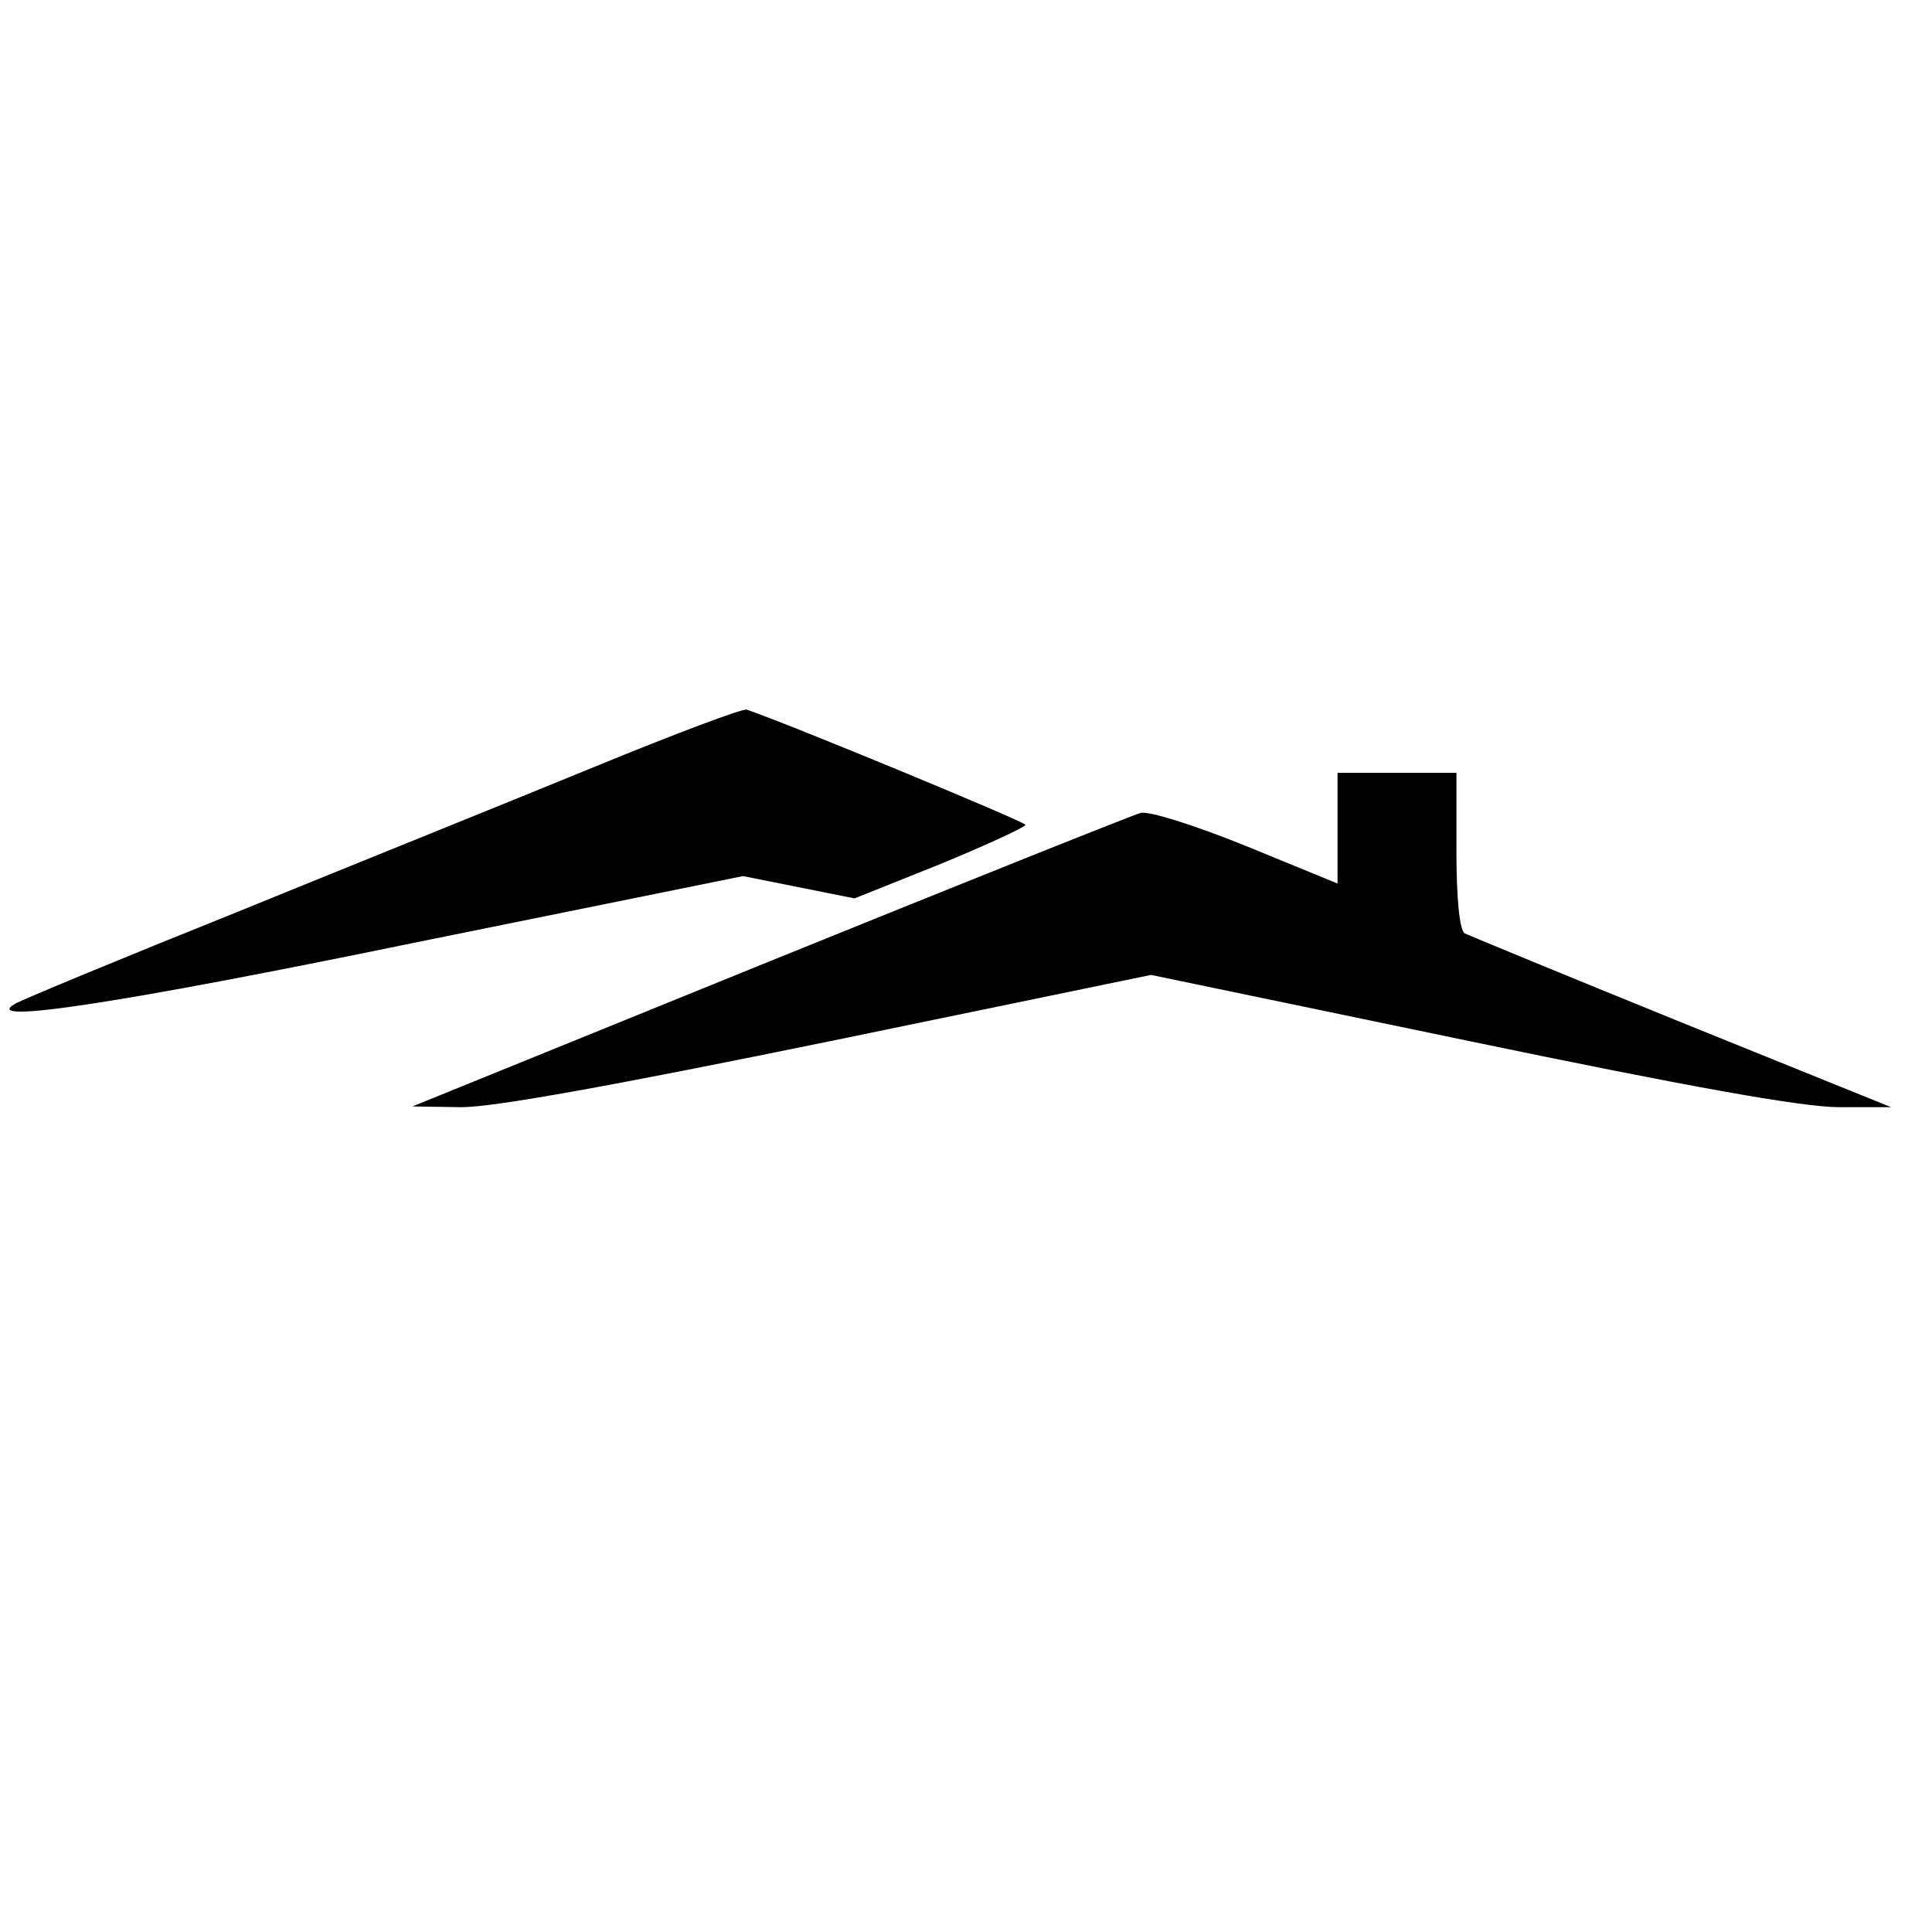
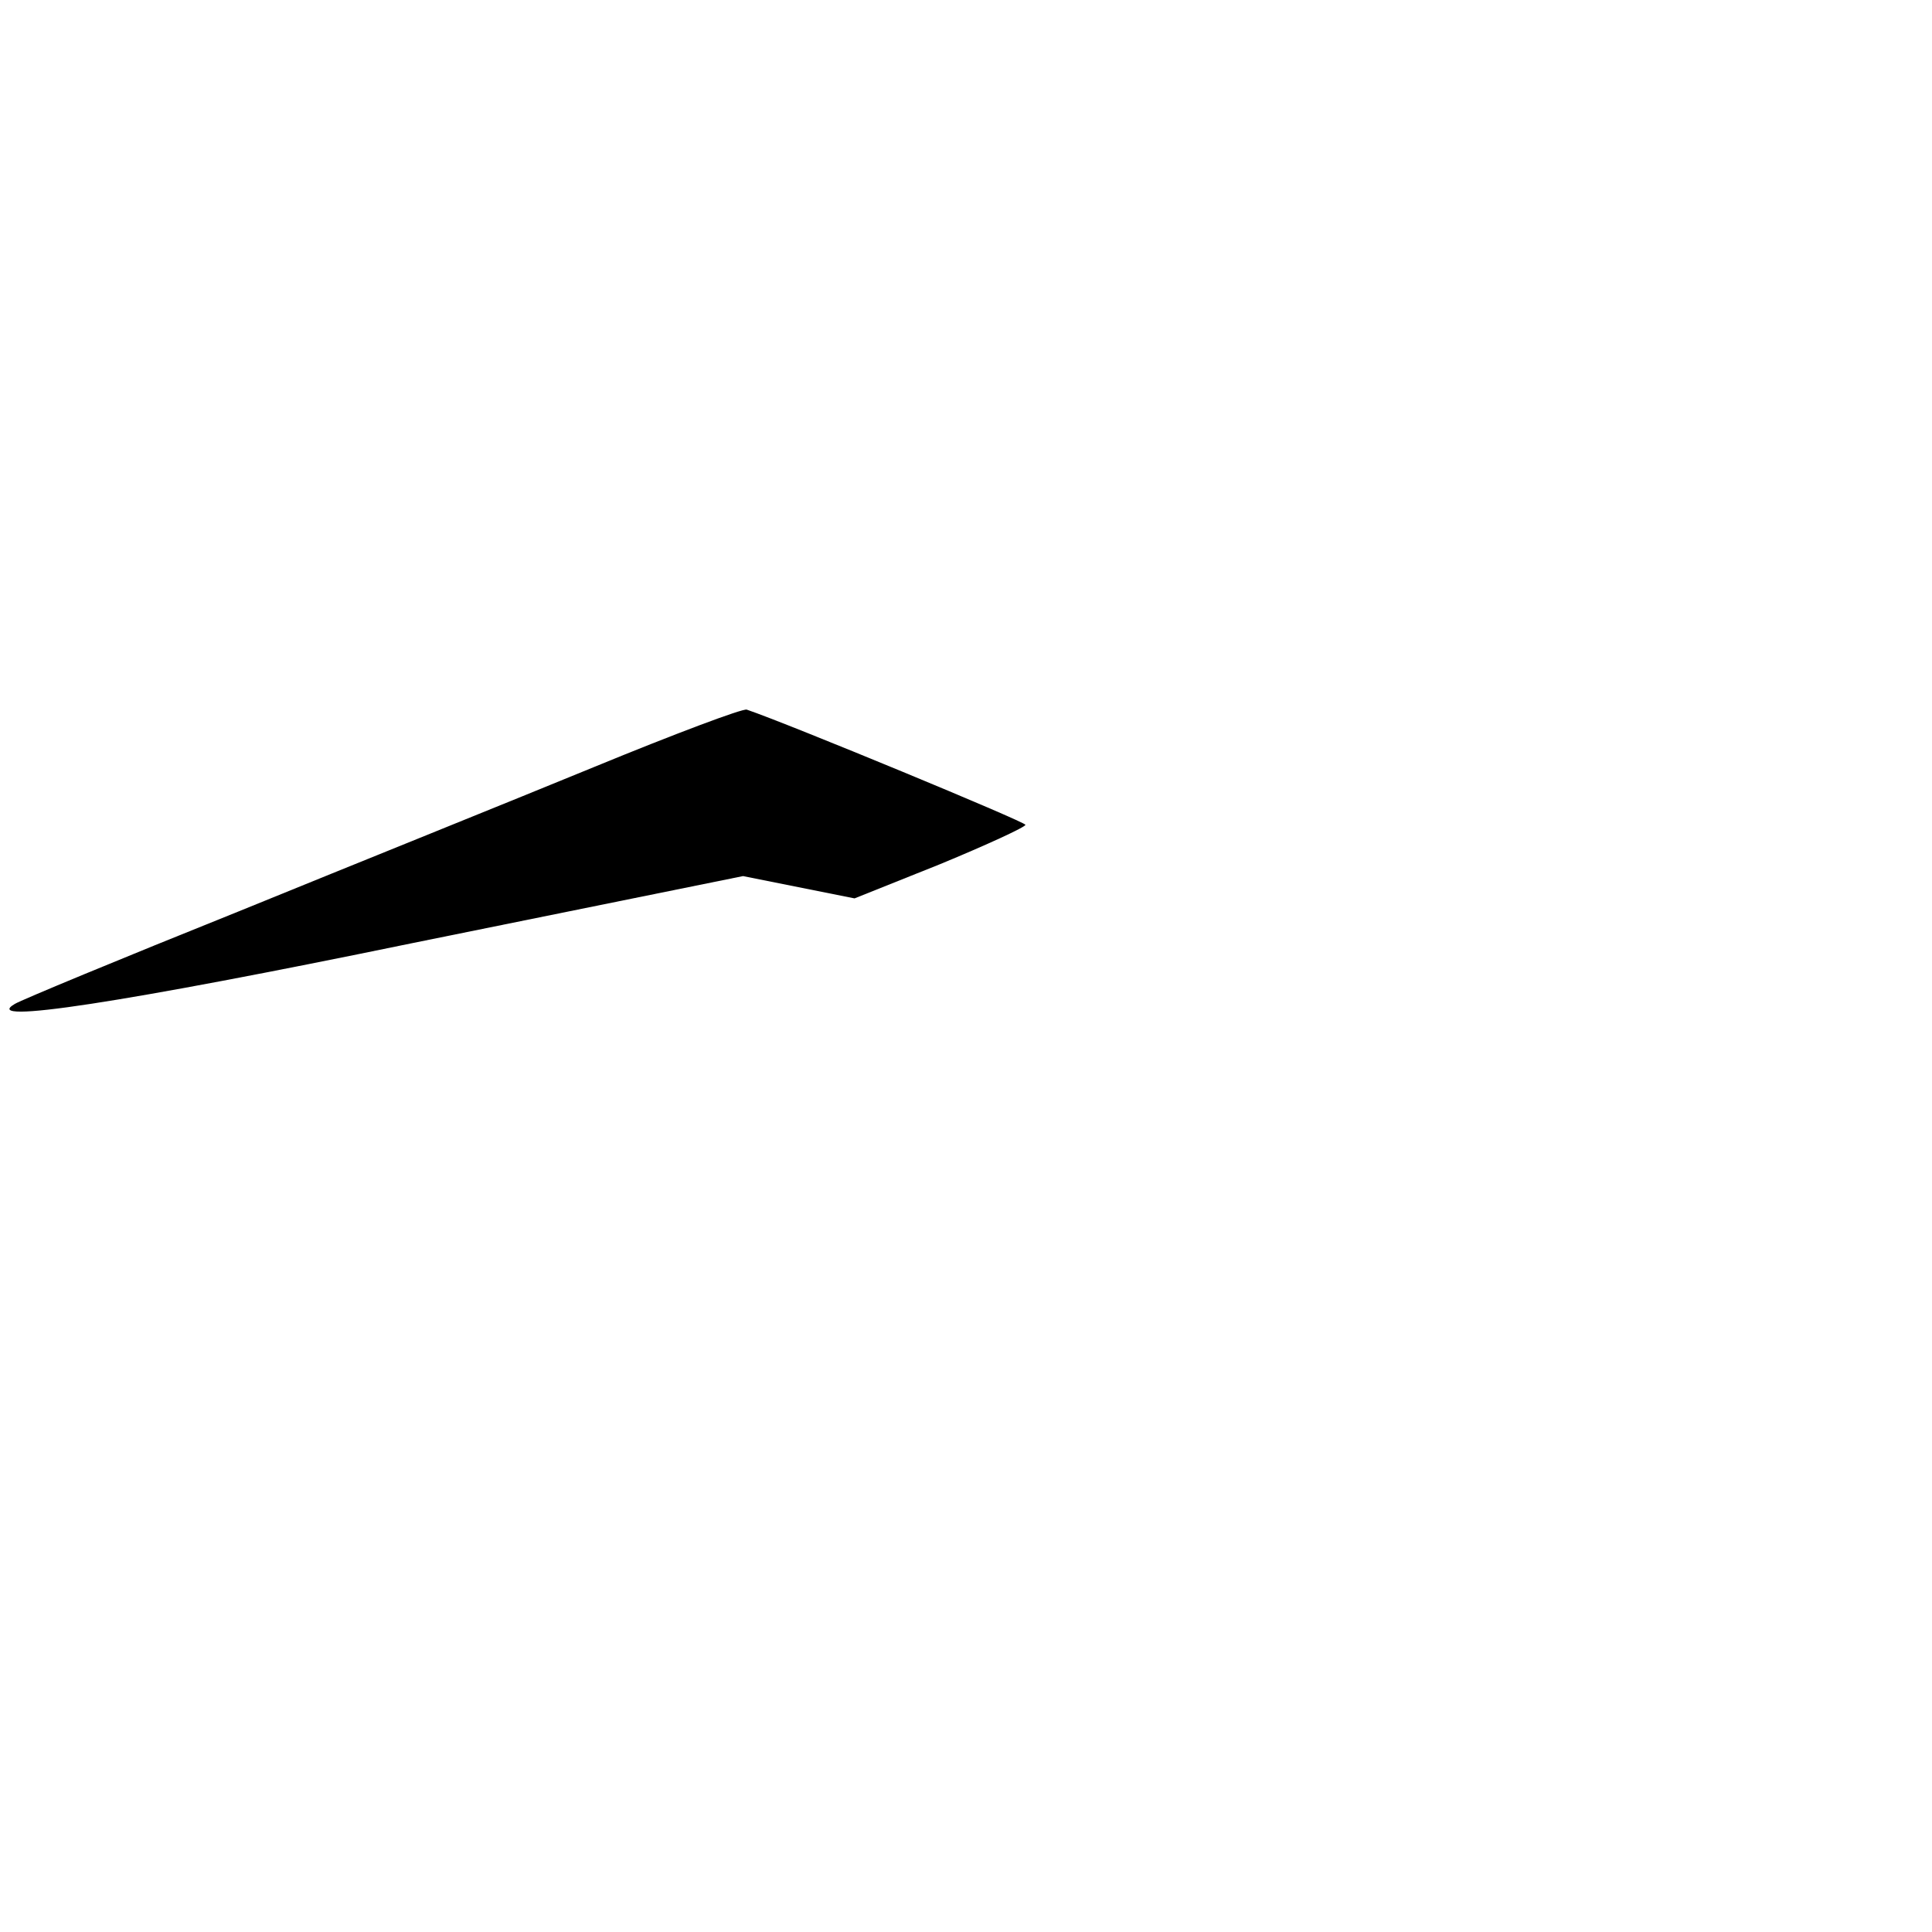
<svg xmlns="http://www.w3.org/2000/svg" version="1.0" width="260pt" height="260pt" viewBox="0 0 260 260" preserveAspectRatio="xMidYMid meet">
  <g transform="translate(0,260) scale(0.1,-0.1)" fill="#000000" stroke="none">
    <path d="M800 1568 c-107 -44 -323 -131 -480 -195 -157 -63 -292 -119 -300 -124 -48 -28 143 1 536 82 l444 90 75 -15 75 -15 115 46 c63 26 115 50 115 53 0 4 -319 136 -375 155 -5 2 -98 -33 -205 -77z" />
-     <path d="M1800 1486 l0 -75 -122 50 c-69 28 -132 48 -143 45 -11 -3 -236 -93 -500 -200 l-480 -195 66 -1 c44 0 204 29 497 89 l431 89 428 -89 c298 -62 449 -89 498 -89 l70 0 -282 114 c-155 63 -286 117 -292 120 -7 5 -11 48 -11 112 l0 104 -80 0 -80 0 0 -74z" />
  </g>
</svg>